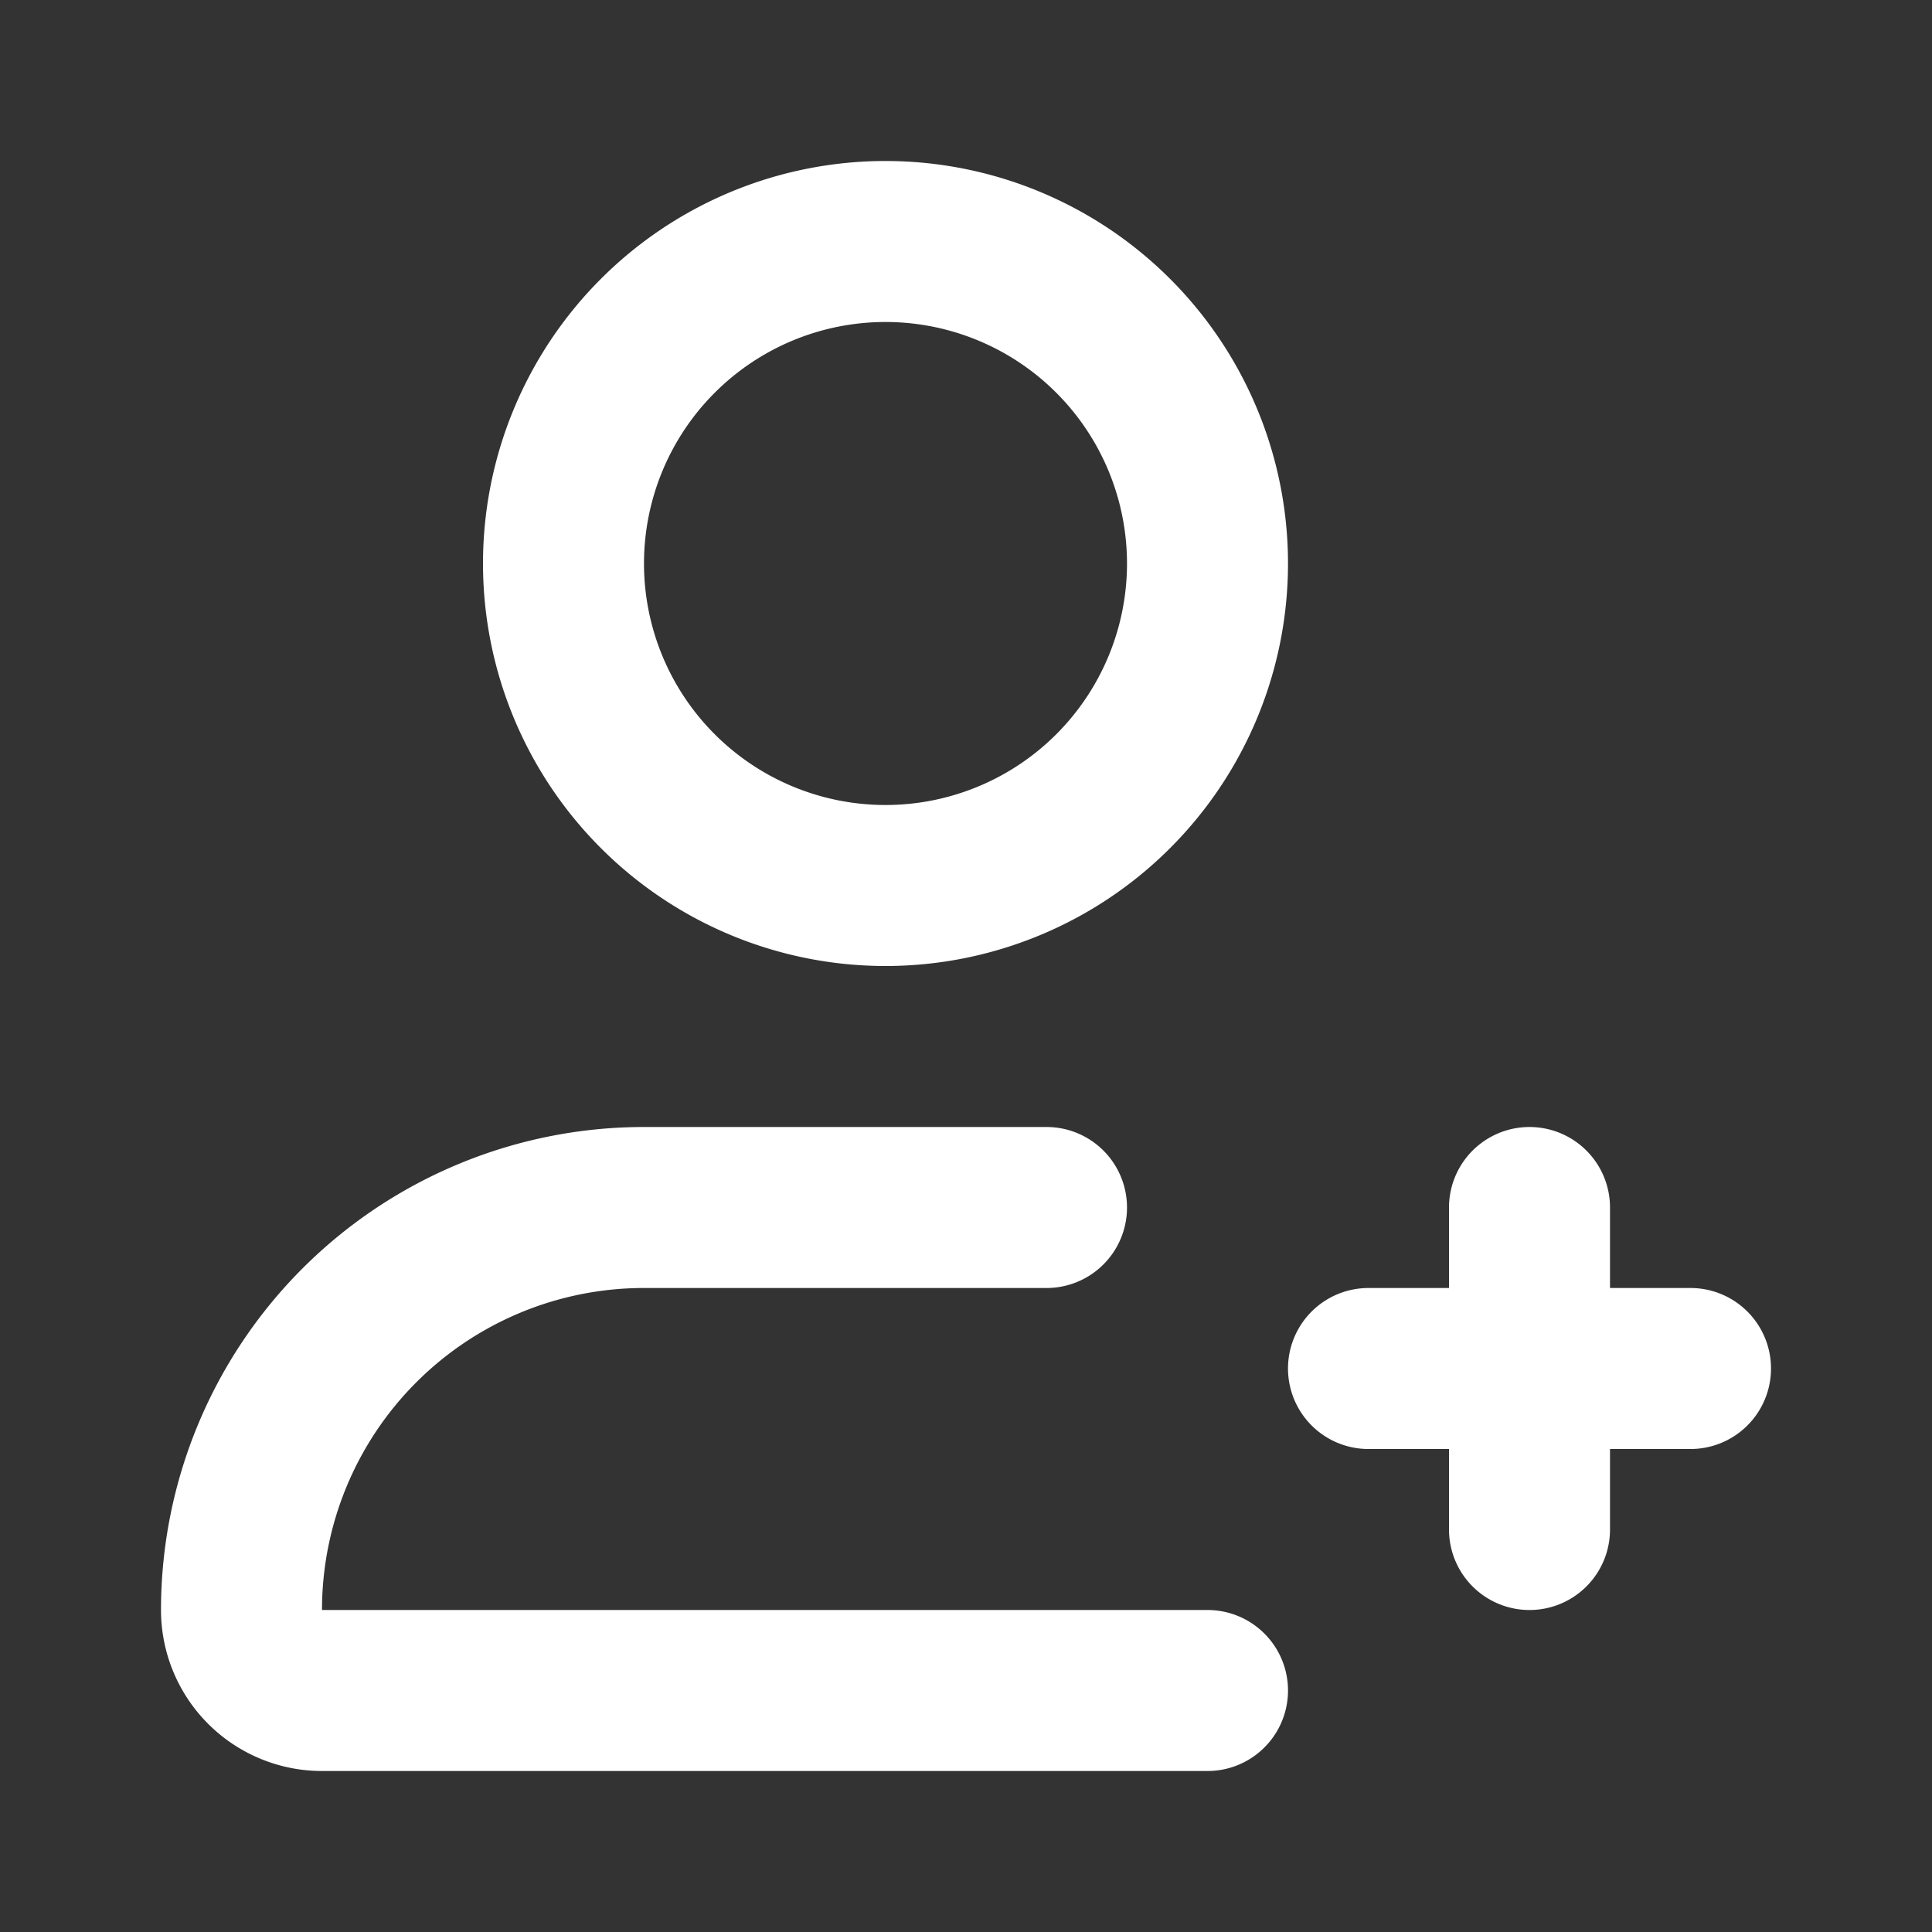
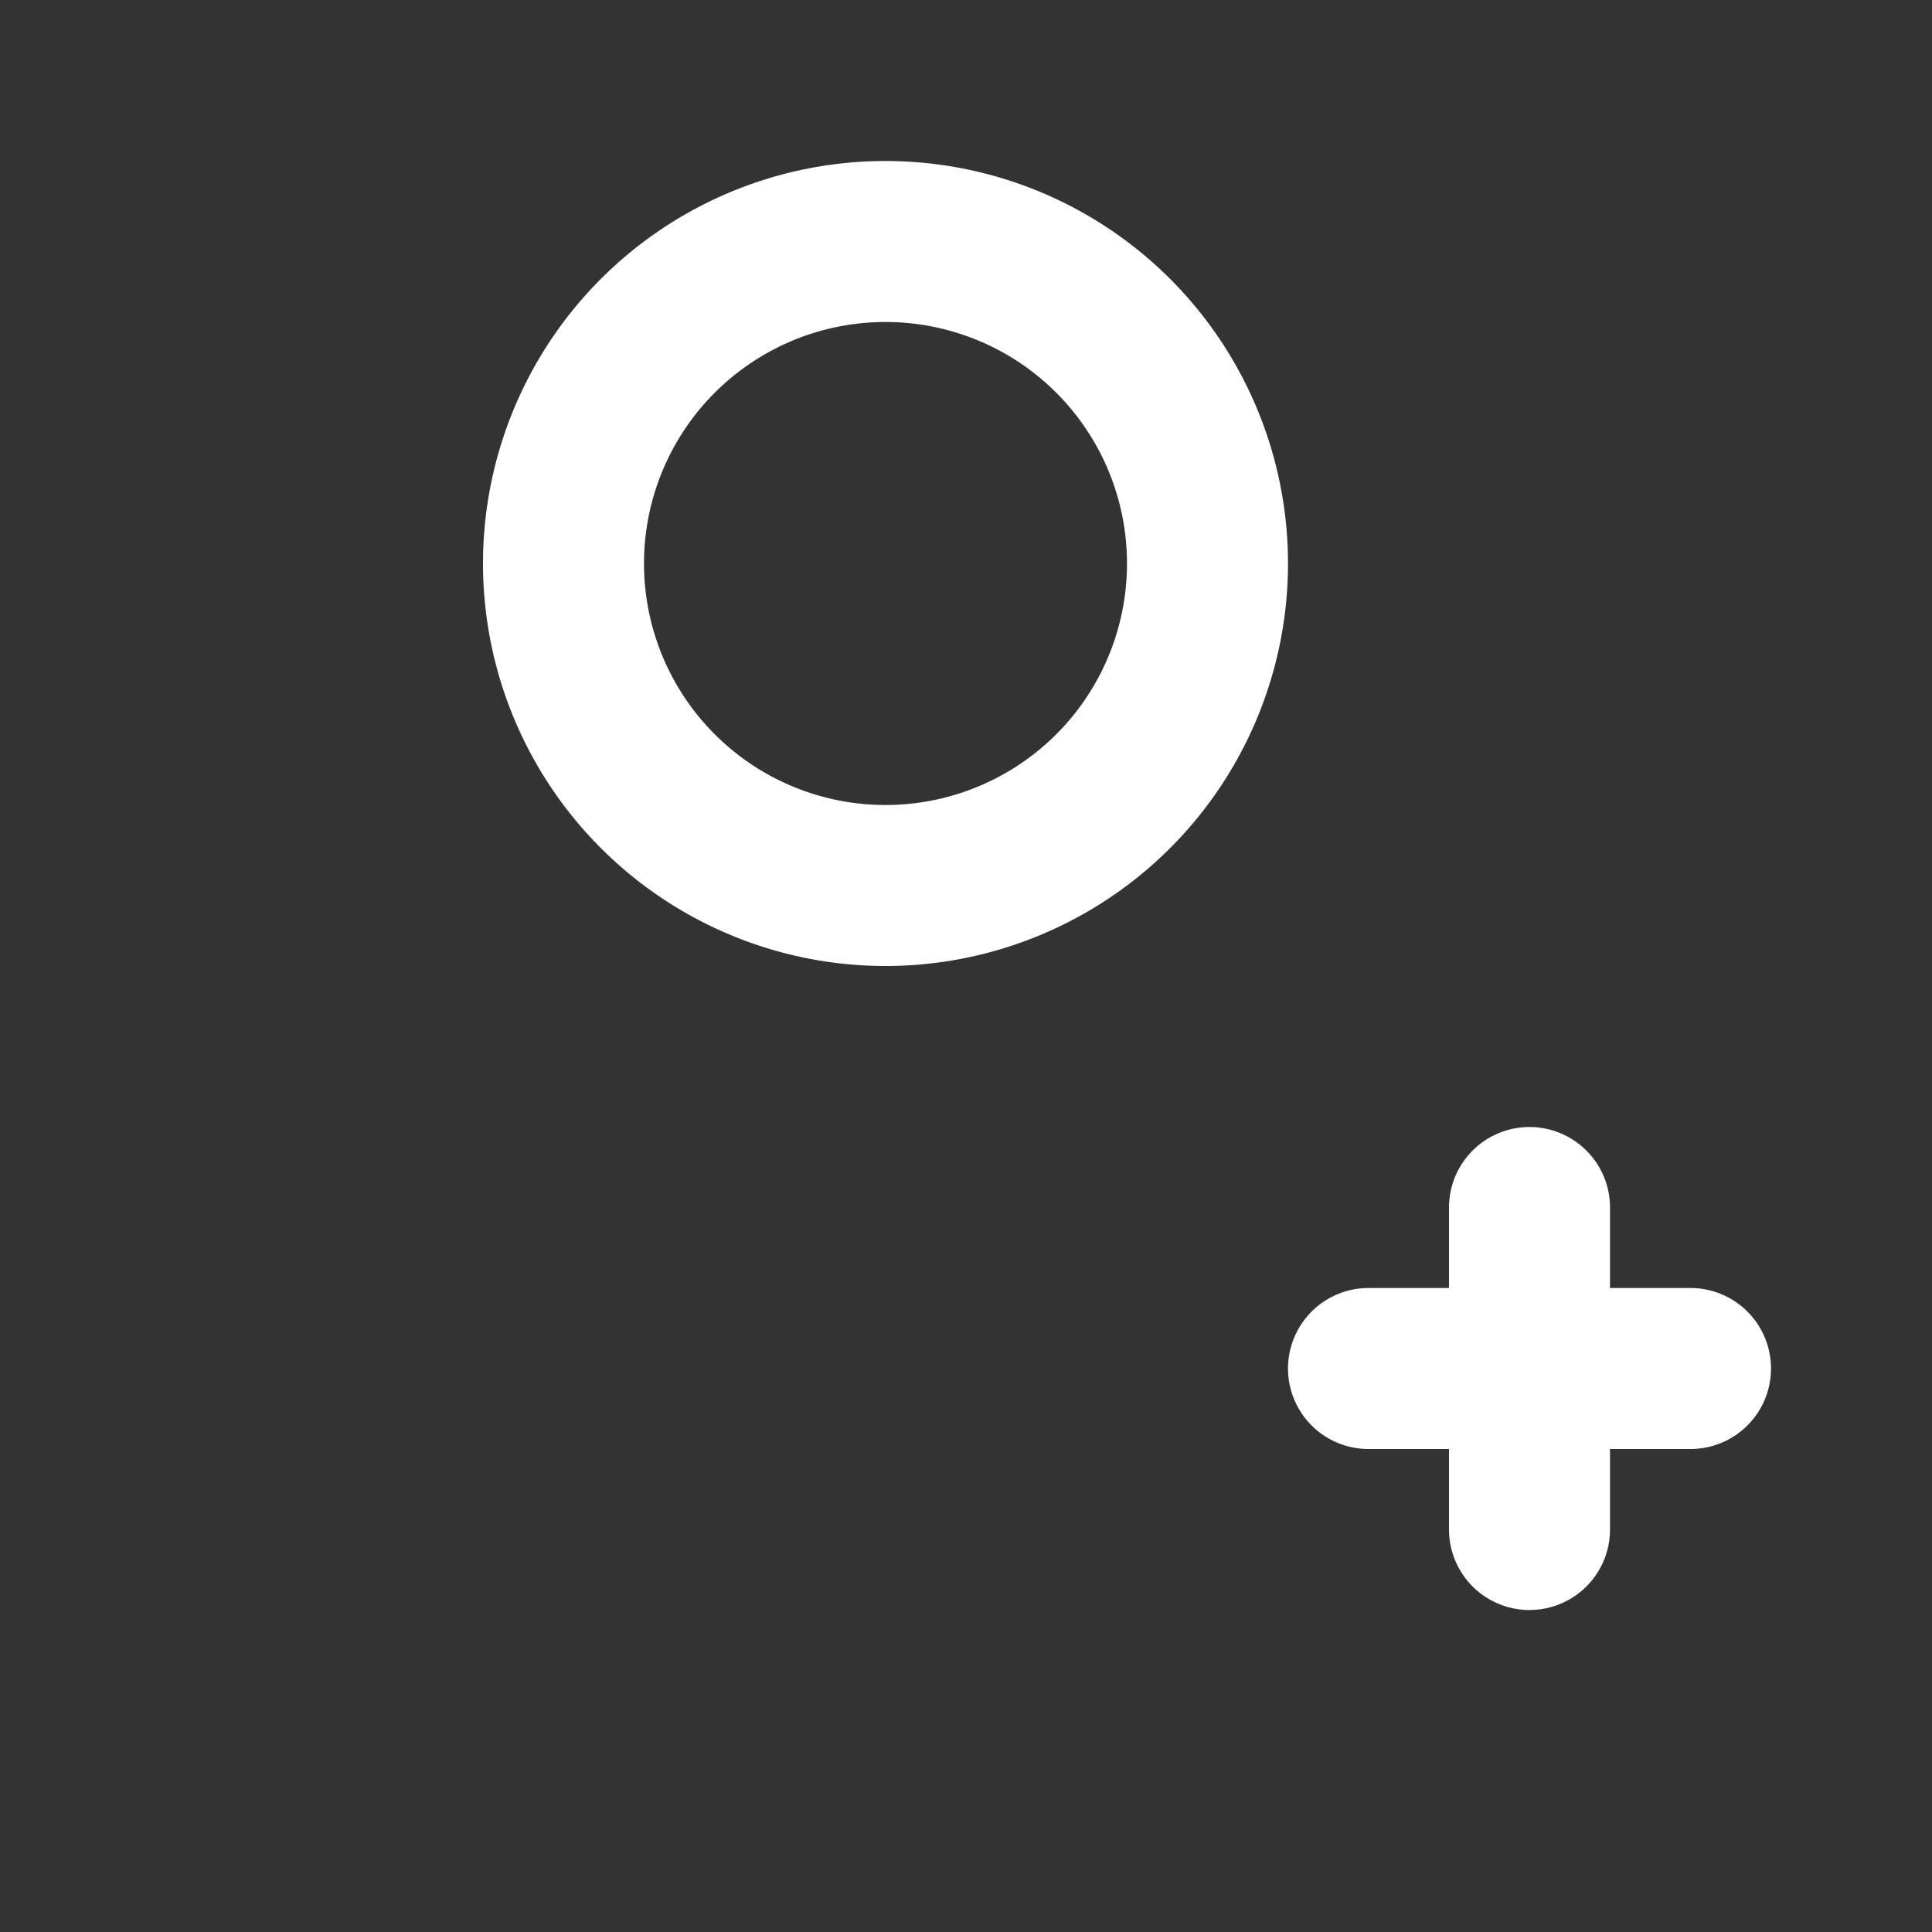
<svg xmlns="http://www.w3.org/2000/svg" data-icon-name="add-user" data-style="line" viewBox="0 0 24 24" id="add-user" class="icon line" width="24" height="24">
  <rect x="0" y="0" width="24" height="24" fill="#333333" stroke="none" />
-   <path style="fill: none; stroke: #fff; stroke-linecap: round; stroke-linejoin: round; stroke-width: 2;" d="M13,15H8a5,5,0,0,0-5,5,1,1,0,0,0,1,1H15" id="primary" />
  <path style="fill: none; stroke: #fff; stroke-linecap: round; stroke-linejoin: round; stroke-width: 2;" d="M15,7a4,4,0,1,1-4-4A4,4,0,0,1,15,7Zm2,10h4m-2-2v4" data-name="primary" id="primary-2" />
</svg>